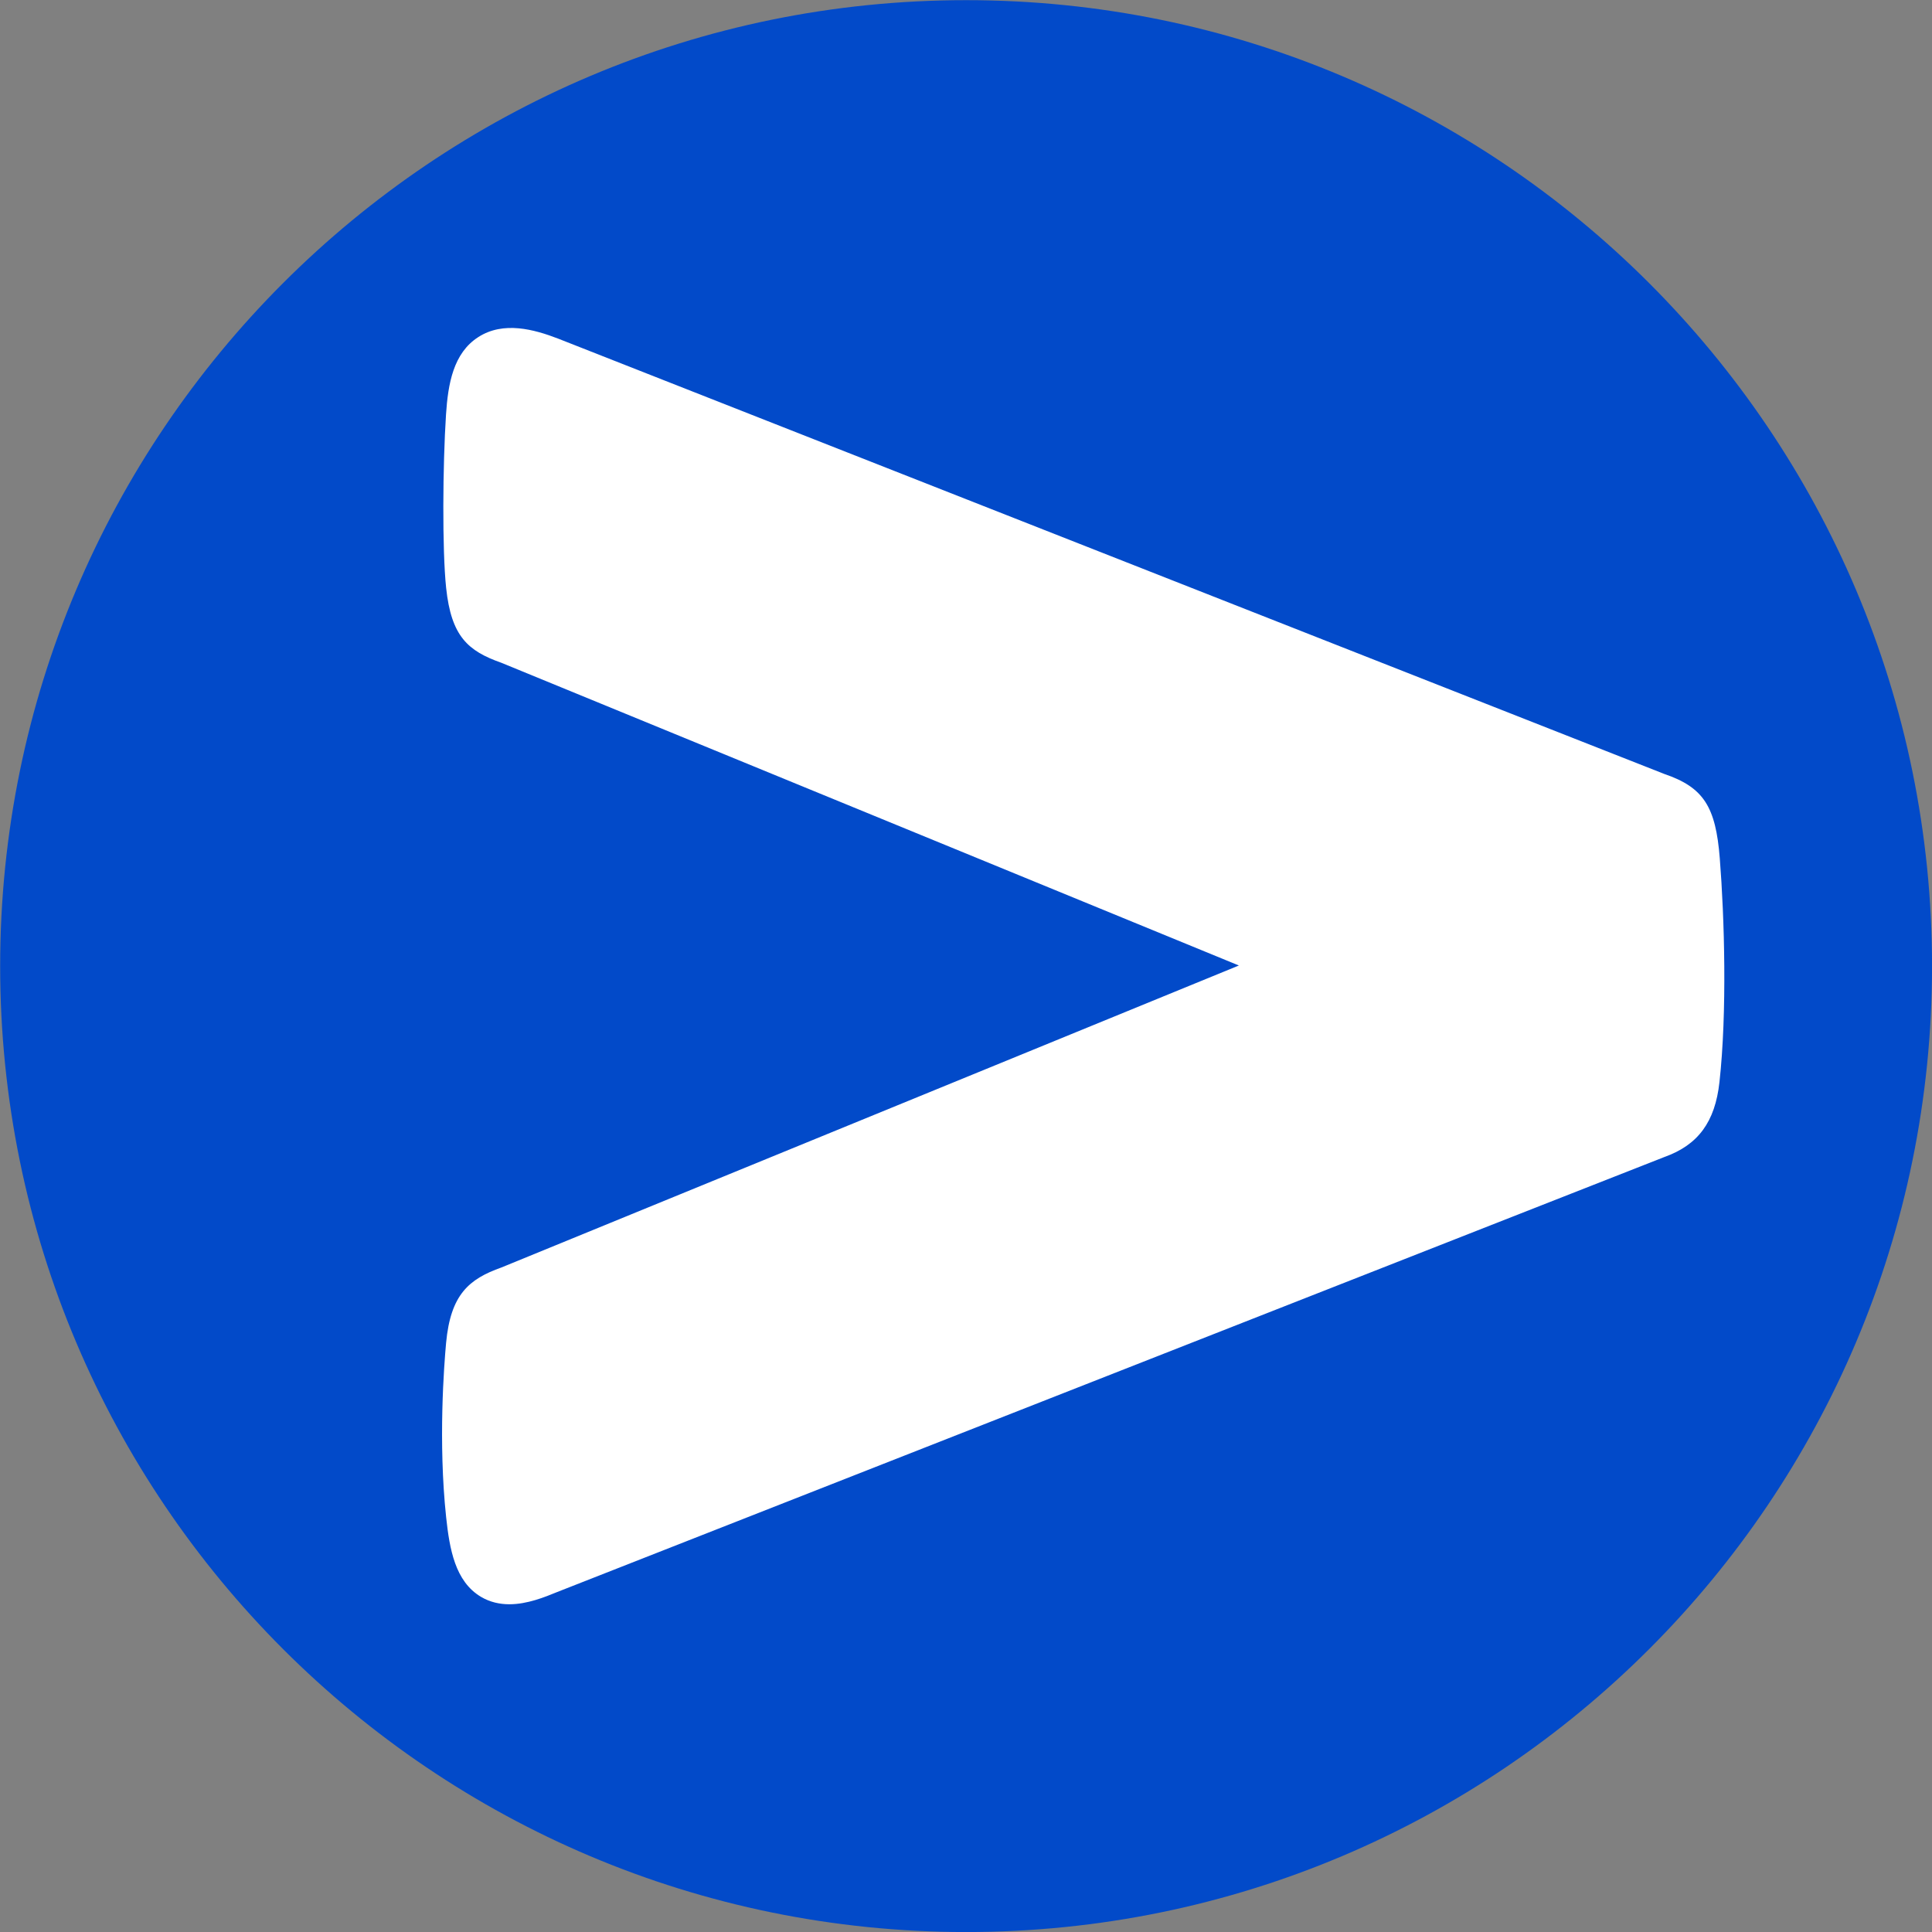
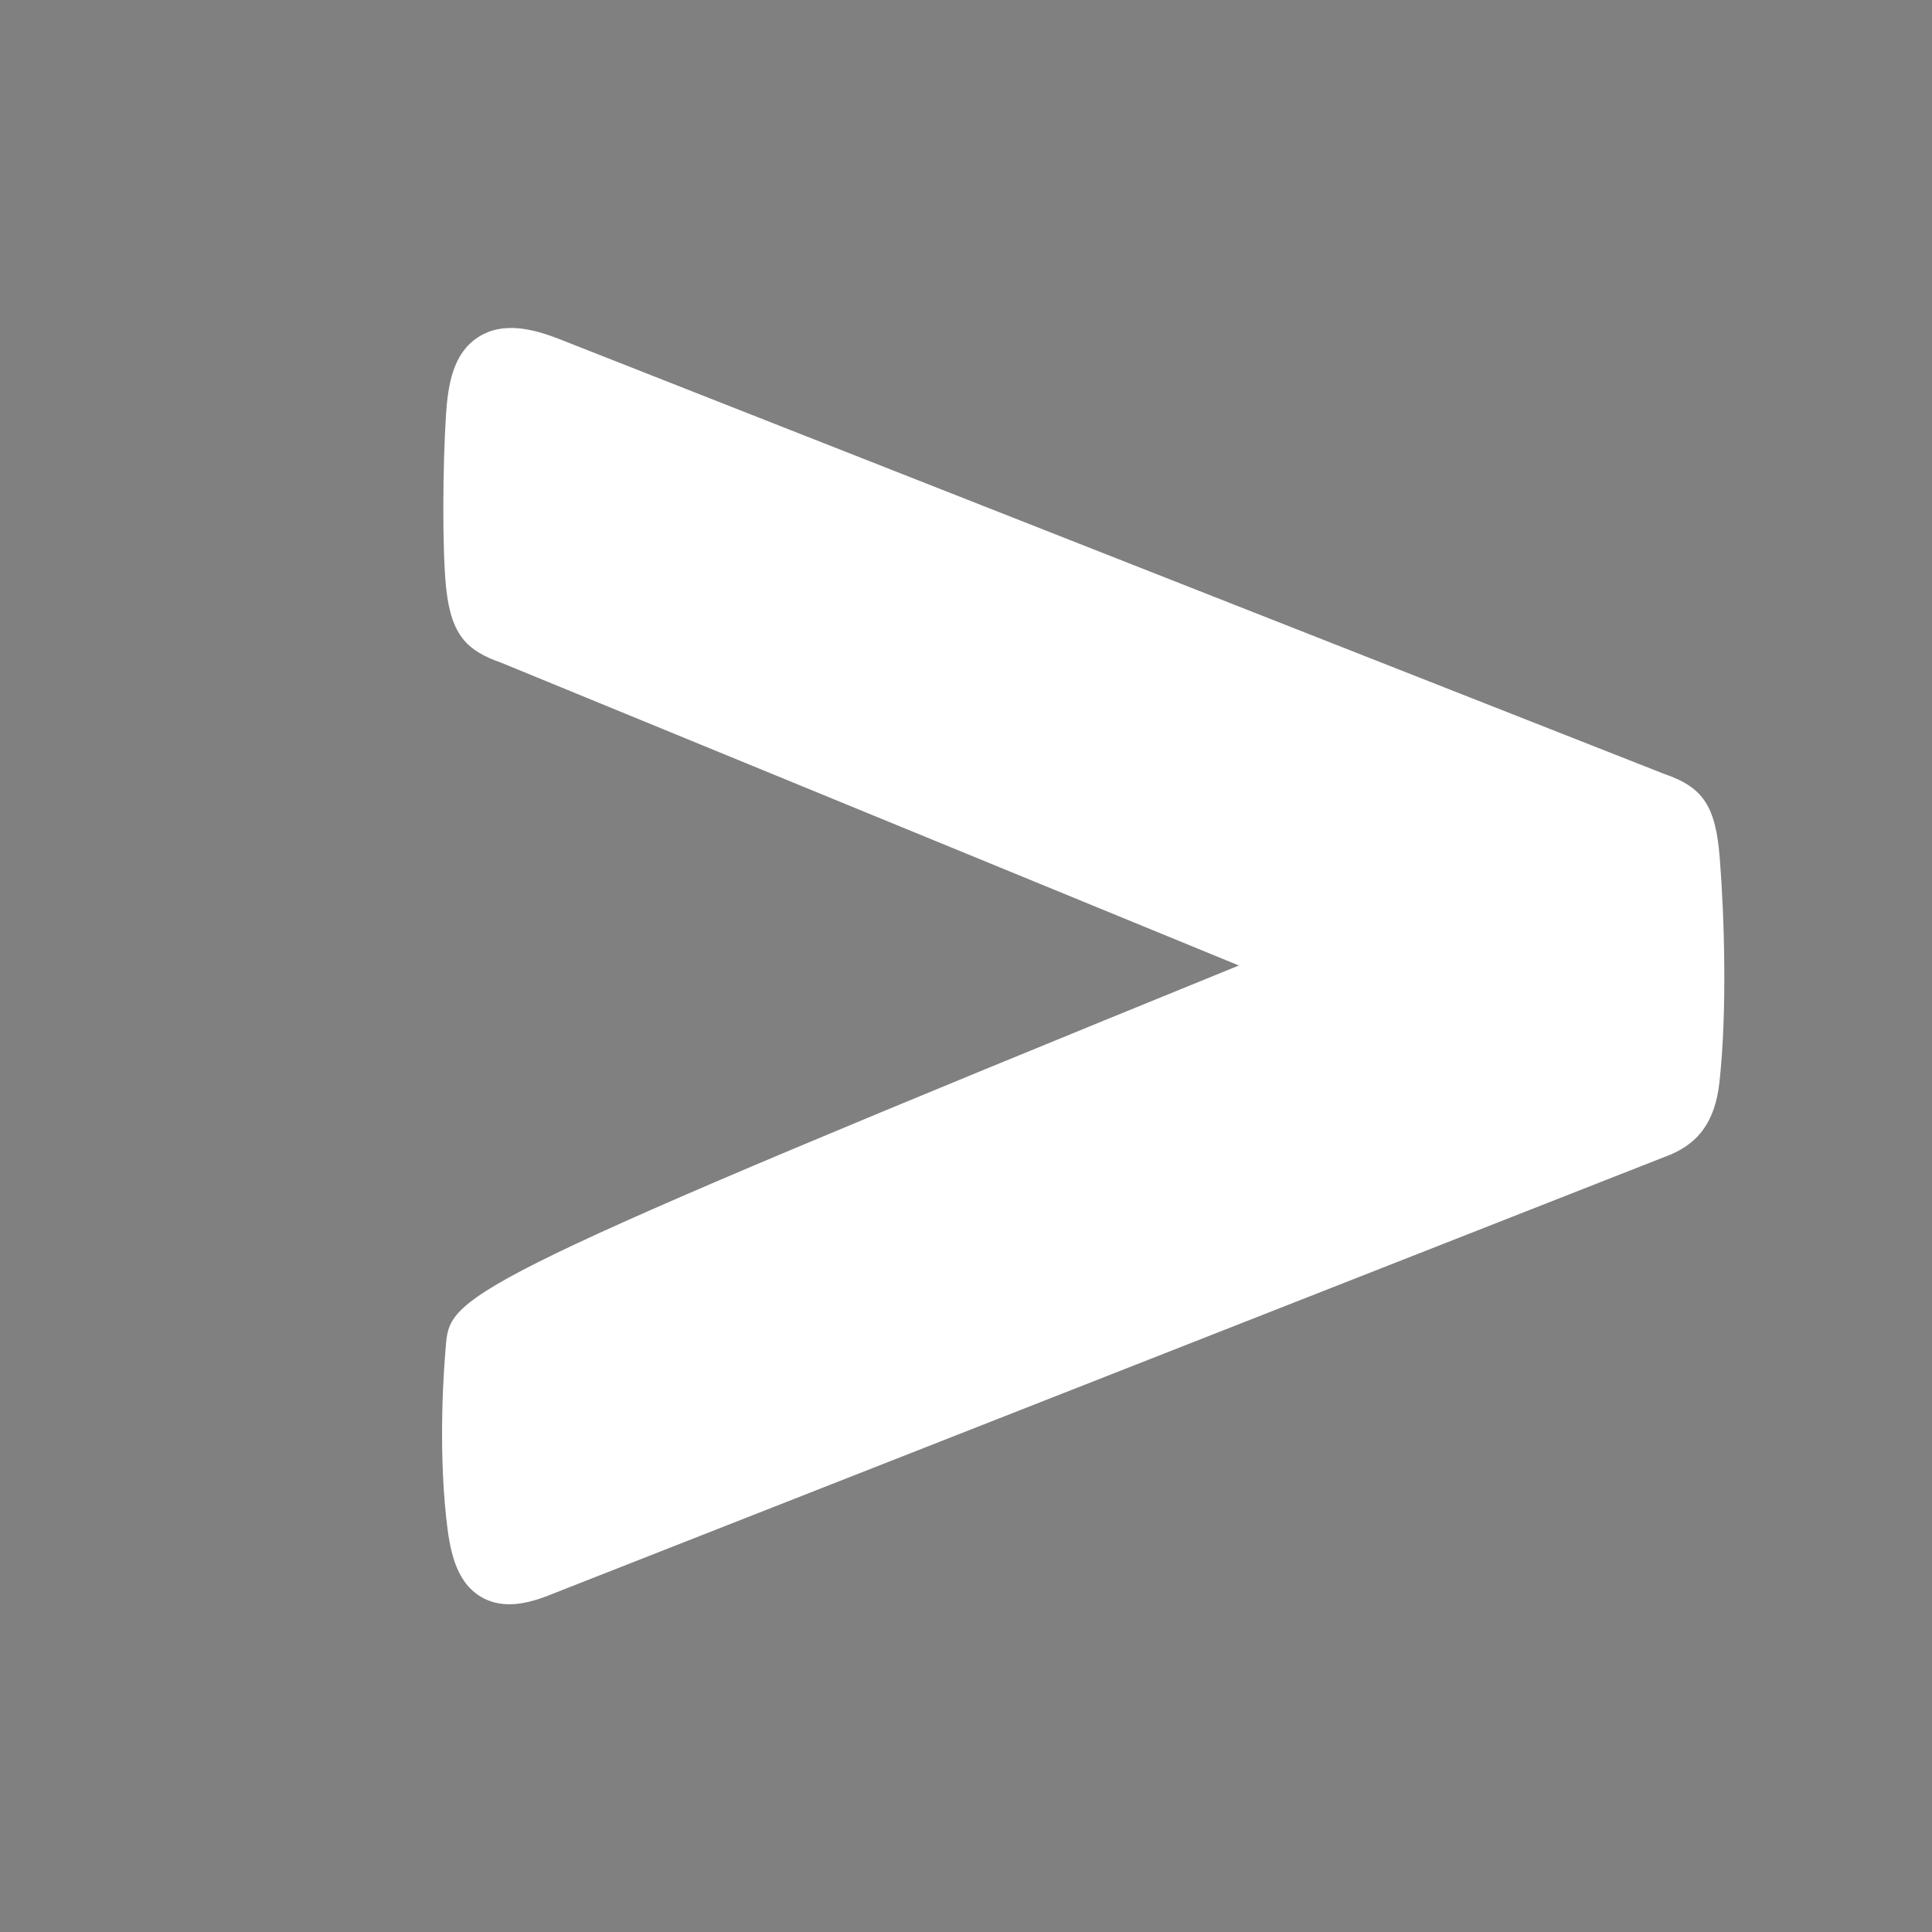
<svg xmlns="http://www.w3.org/2000/svg" width="100%" height="100%" viewBox="0 0 382 382" version="1.1" xml:space="preserve" style="fill-rule:evenodd;clip-rule:evenodd;stroke-linejoin:round;stroke-miterlimit:2;">
  <rect x="0" y="0" width="382" height="382" fill="#808080" stroke="none" />
  <g transform="matrix(1,0,0,1,-406.571,-415.568)">
    <g transform="matrix(4.167,0,0,4.167,0,0)">
      <g transform="matrix(0,-1,-1,0,143.41,99.736)">
-         <path d="M-45.833,-45.834C-71.146,-45.834 -91.667,-25.313 -91.667,-0.001C-91.667,25.312 -71.146,45.833 -45.833,45.833C-20.521,45.833 -0,25.312 -0,-0.001C-0,-25.313 -20.521,-45.834 -45.833,-45.834" style="fill:rgb(2,74,201);fill-rule:nonzero;" />
-       </g>
+         </g>
    </g>
    <g transform="matrix(4.167,0,0,4.167,0,0)">
      <g transform="matrix(1,0,0,1,176.544,154.351)">
-         <path d="M0,-17.897L-52.496,-38.557C-53.629,-38.993 -55.086,-39.396 -56.277,-38.63C-57.465,-37.871 -57.716,-36.414 -57.812,-34.95C-57.967,-32.564 -57.997,-28.541 -57.806,-26.73C-57.563,-24.421 -56.769,-23.733 -55.188,-23.175L-20.191,-8.81L-55.188,5.521C-56.723,6.067 -57.594,6.799 -57.808,9.099C-57.903,10.136 -58.187,13.798 -57.806,17.364C-57.644,18.876 -57.382,20.413 -56.157,21.144C-55.723,21.402 -55.262,21.499 -54.807,21.499C-53.953,21.499 -53.122,21.158 -52.531,20.916L0,0.277C1.599,-0.293 2.404,-1.388 2.612,-3.269C2.98,-6.602 2.851,-11.079 2.628,-13.899C2.436,-16.341 1.863,-17.261 0,-17.897" style="fill:white;fill-rule:nonzero;" />
+         <path d="M0,-17.897L-52.496,-38.557C-53.629,-38.993 -55.086,-39.396 -56.277,-38.63C-57.465,-37.871 -57.716,-36.414 -57.812,-34.95C-57.967,-32.564 -57.997,-28.541 -57.806,-26.73C-57.563,-24.421 -56.769,-23.733 -55.188,-23.175L-20.191,-8.81C-56.723,6.067 -57.594,6.799 -57.808,9.099C-57.903,10.136 -58.187,13.798 -57.806,17.364C-57.644,18.876 -57.382,20.413 -56.157,21.144C-55.723,21.402 -55.262,21.499 -54.807,21.499C-53.953,21.499 -53.122,21.158 -52.531,20.916L0,0.277C1.599,-0.293 2.404,-1.388 2.612,-3.269C2.98,-6.602 2.851,-11.079 2.628,-13.899C2.436,-16.341 1.863,-17.261 0,-17.897" style="fill:white;fill-rule:nonzero;" />
      </g>
    </g>
  </g>
</svg>